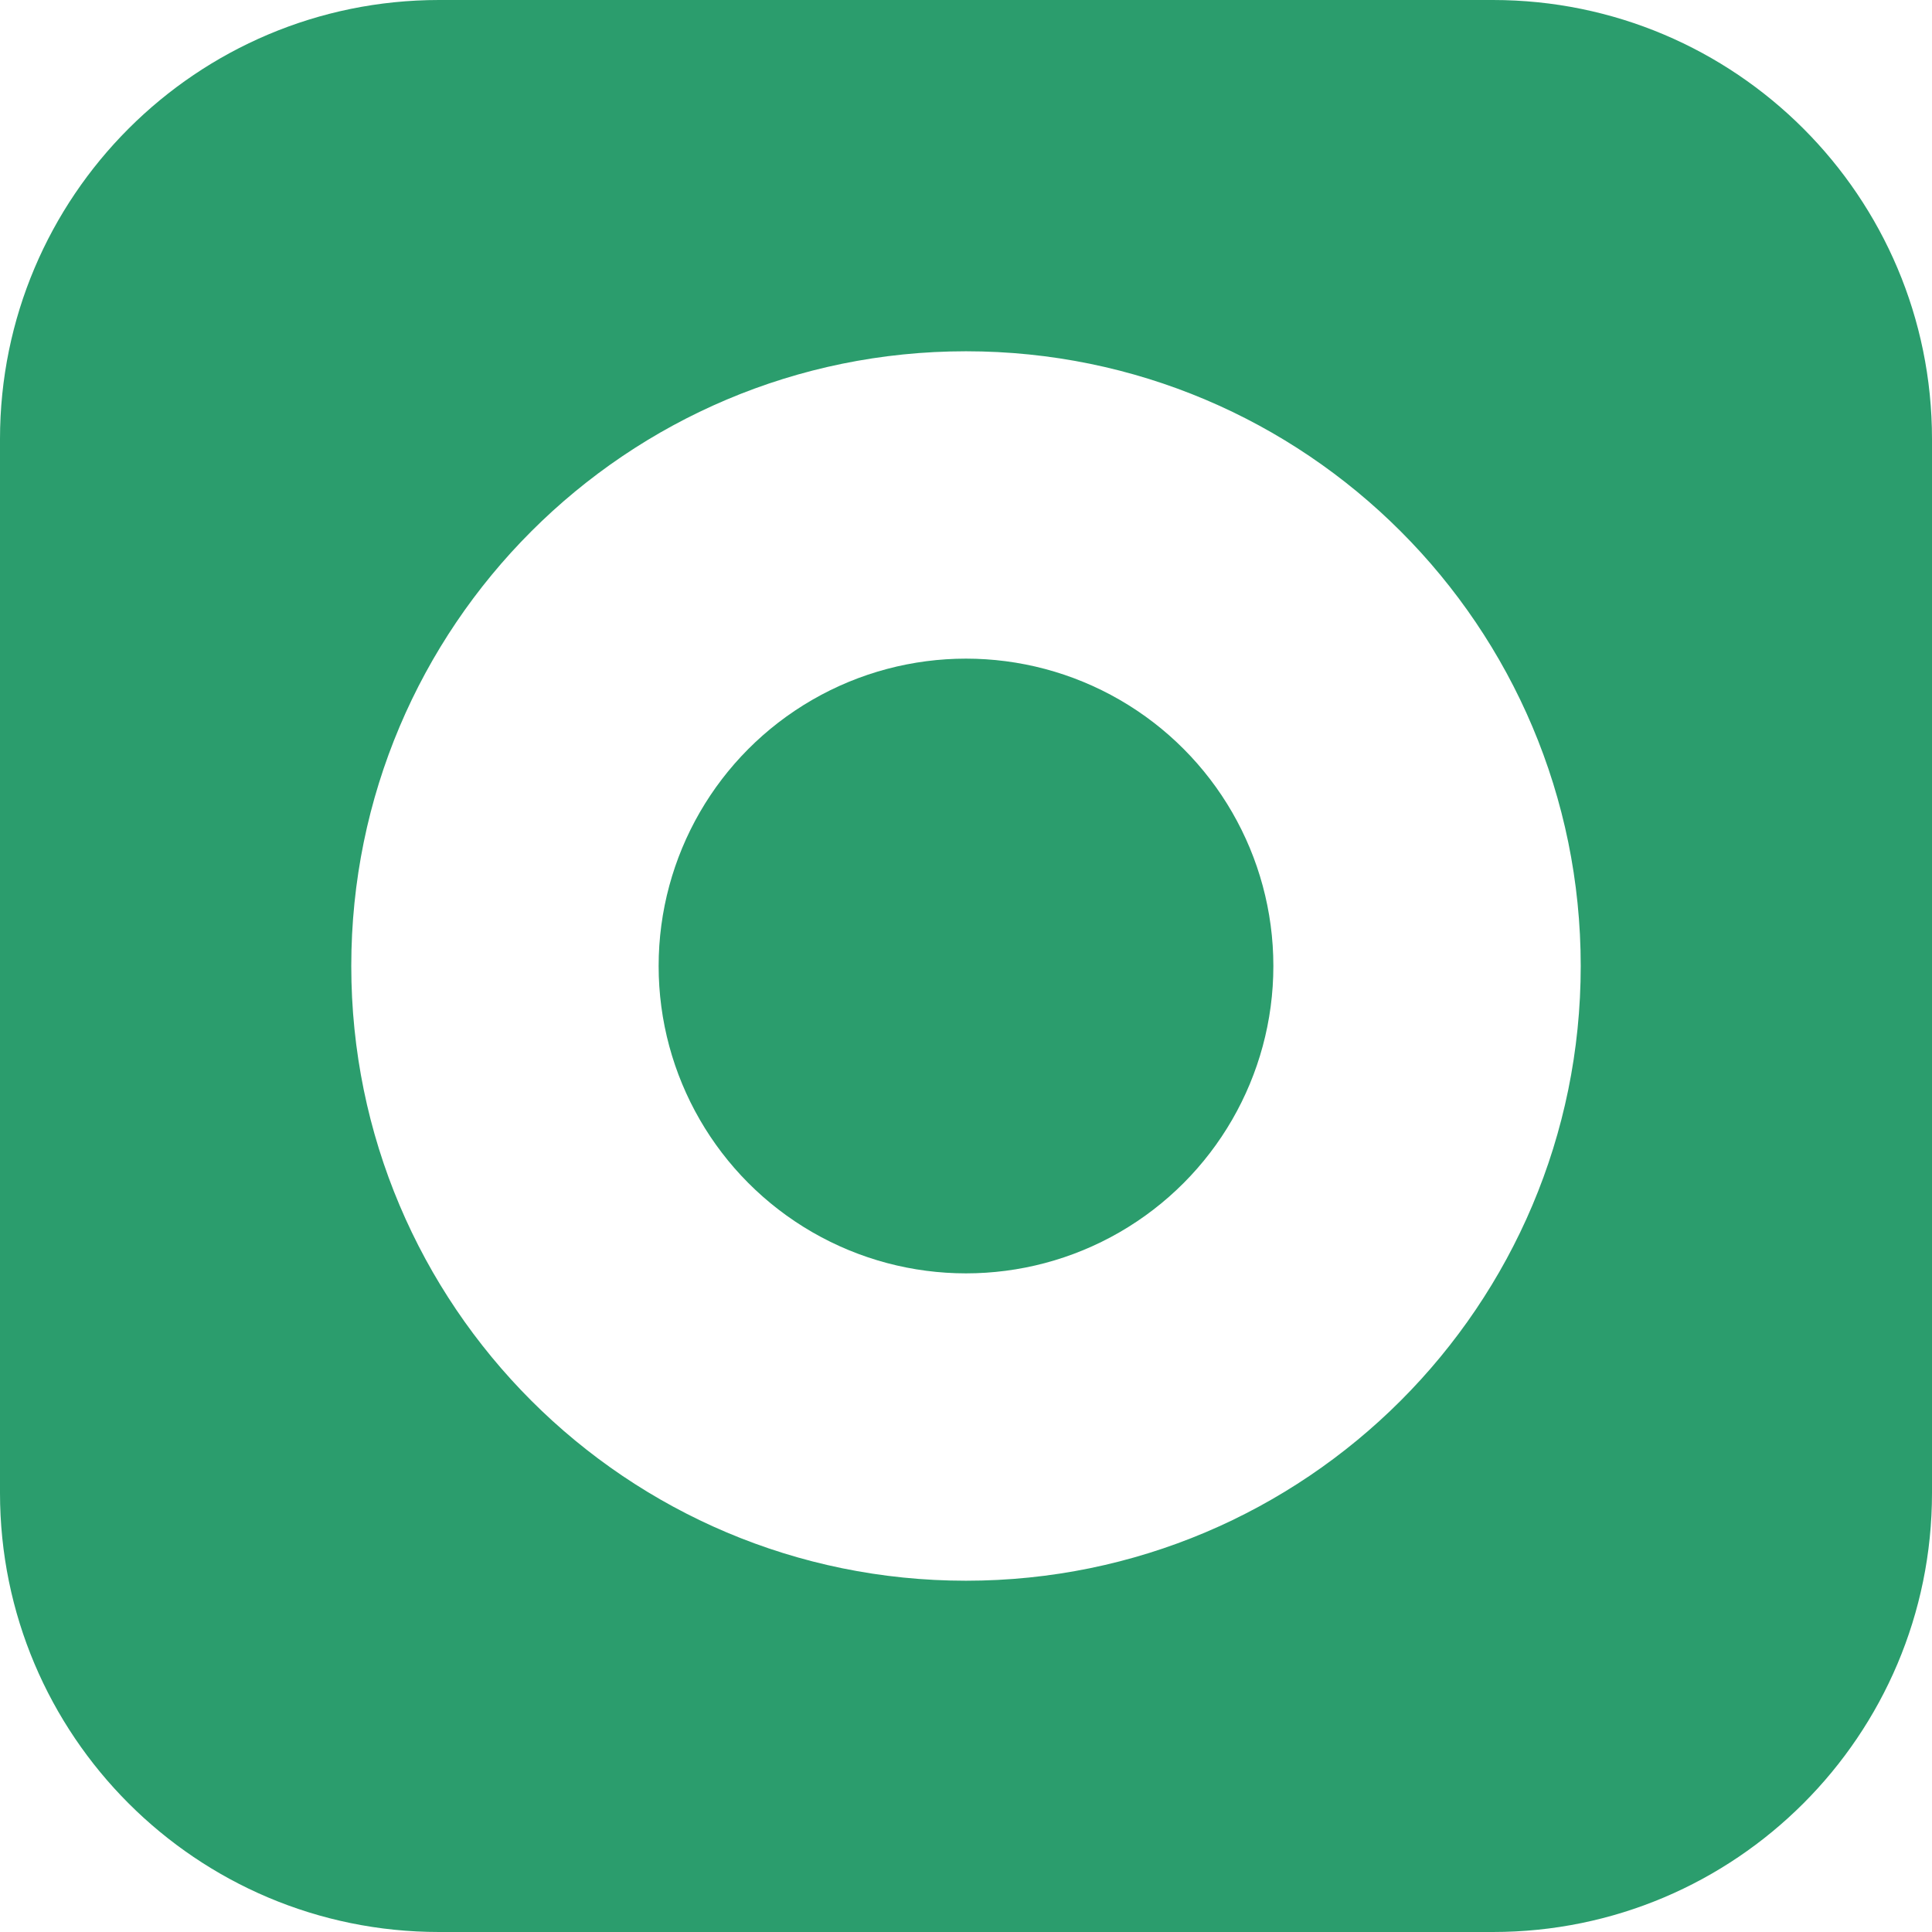
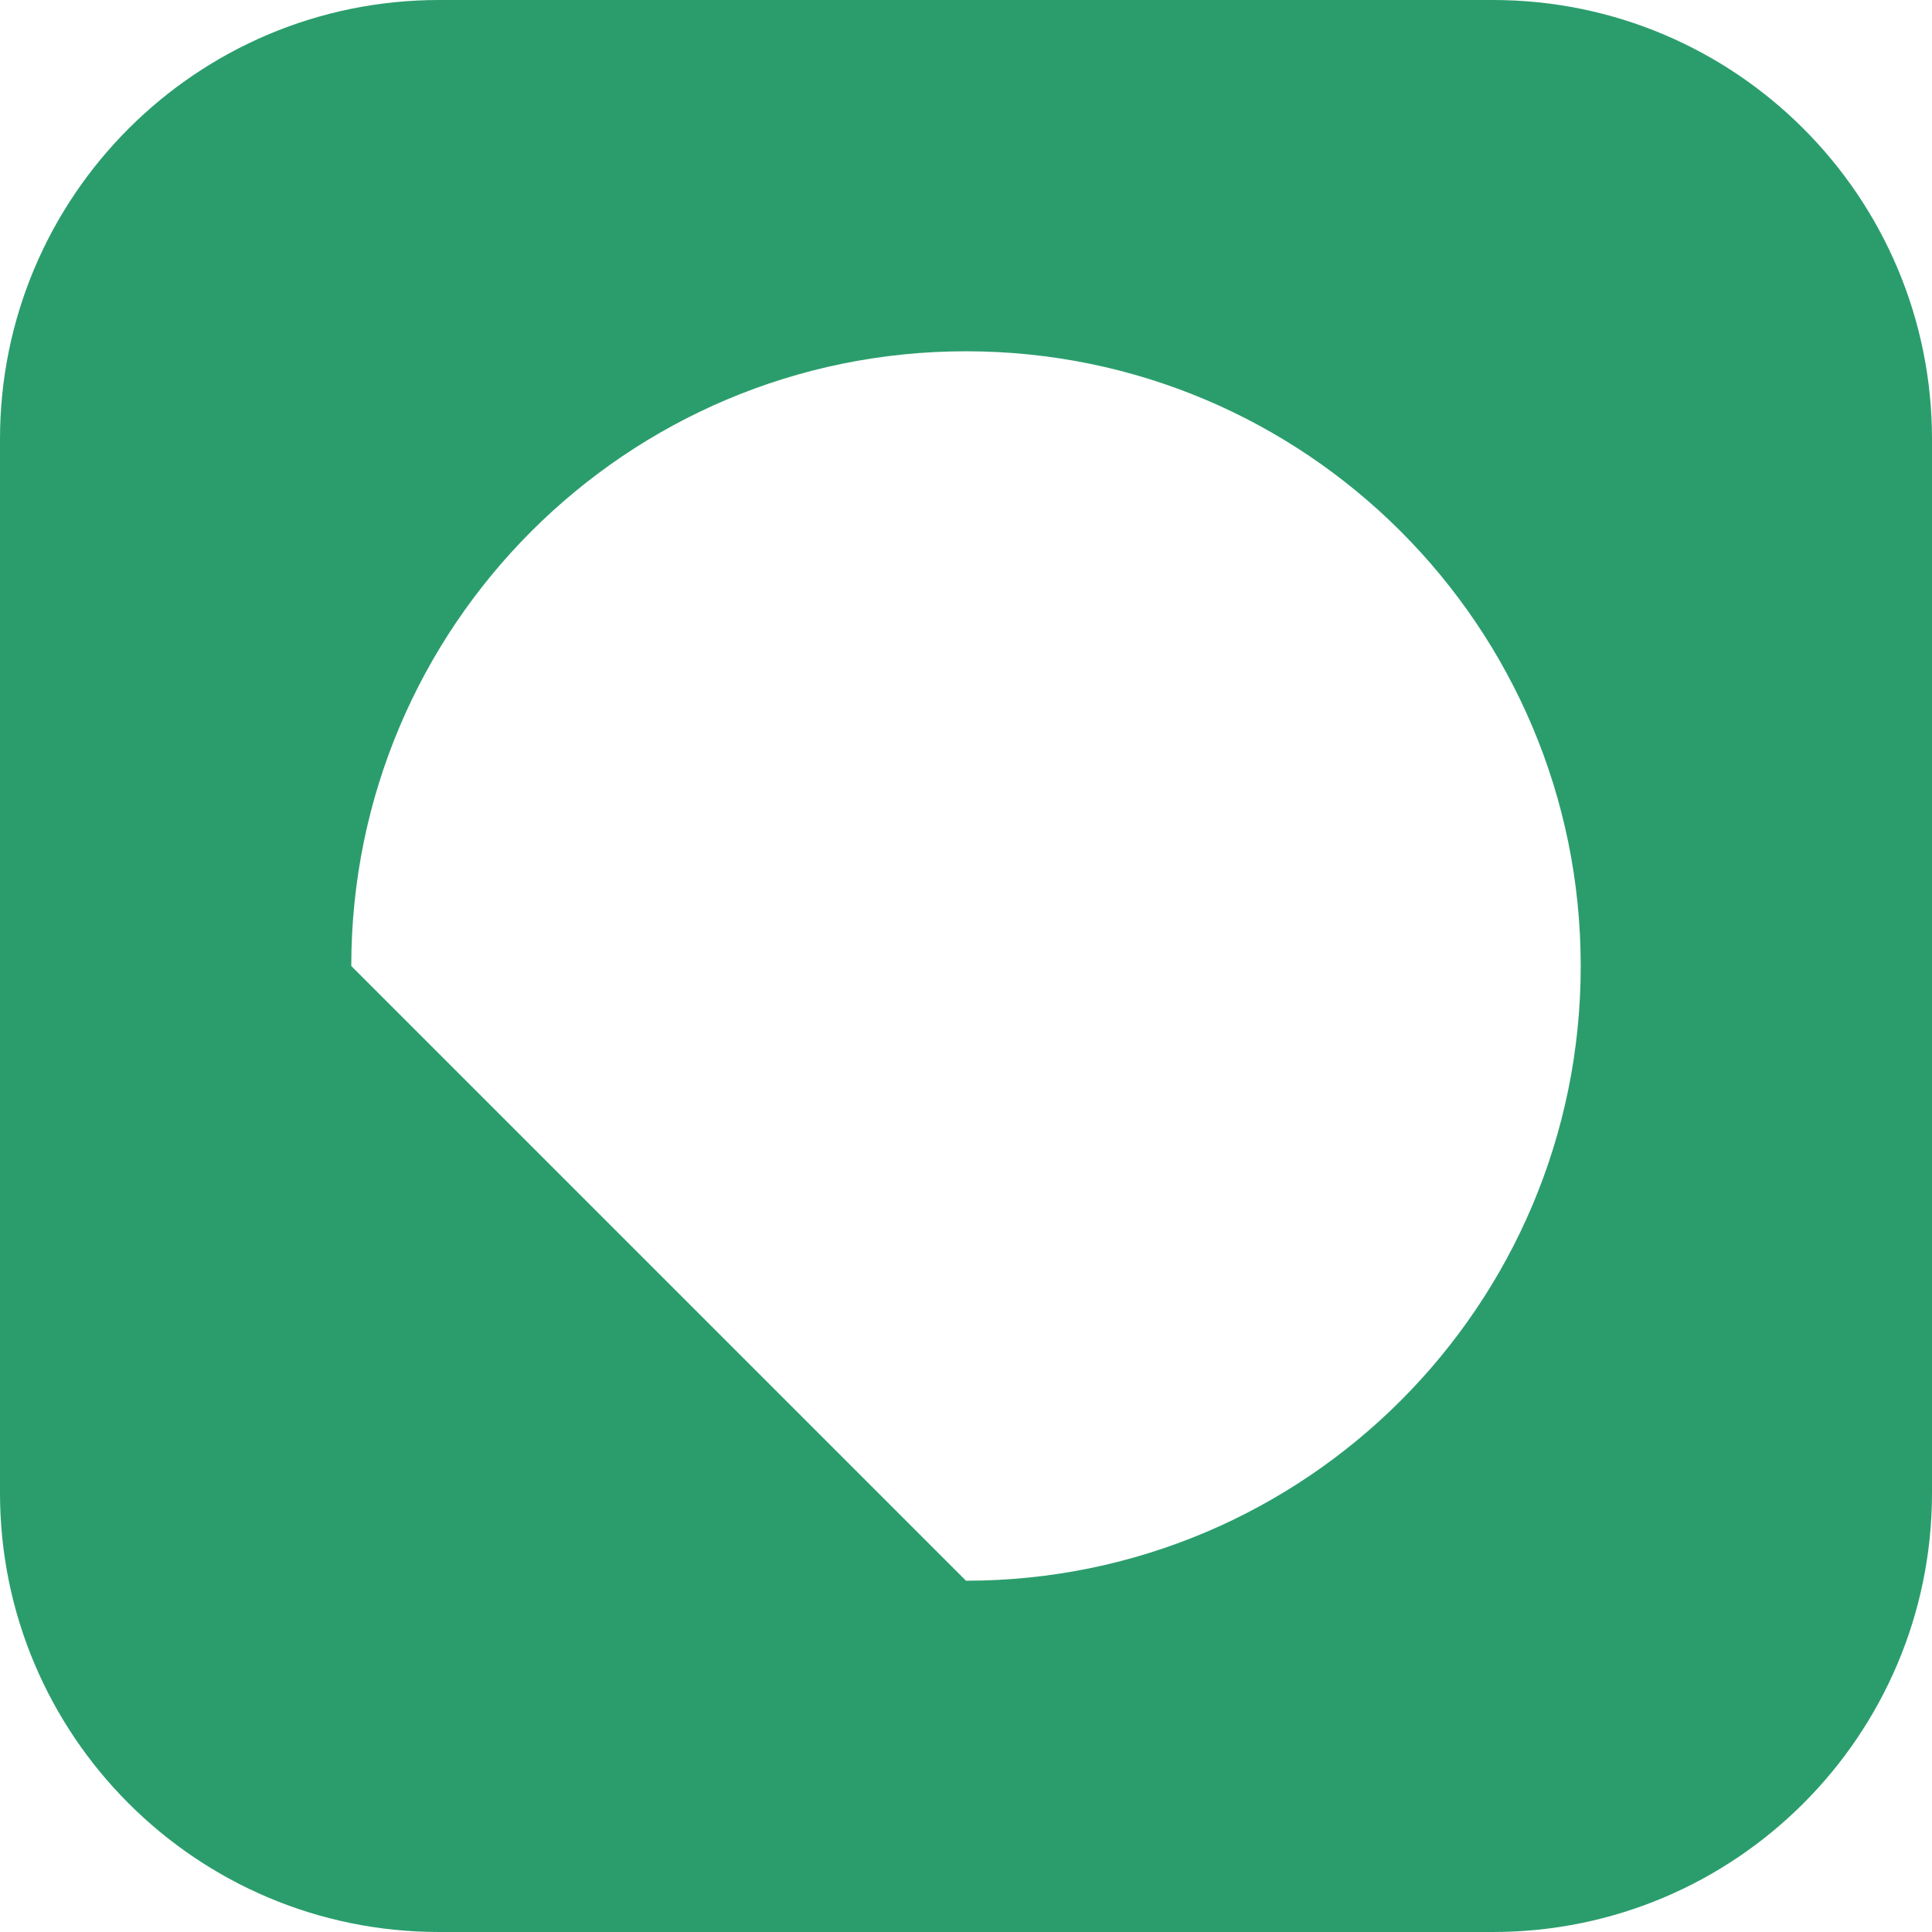
<svg xmlns="http://www.w3.org/2000/svg" width="44" height="44" viewBox="0 0 44 44" fill="none">
-   <path fill-rule="evenodd" clip-rule="evenodd" d="M10 0C4.477 0 0 4.477 0 10V34C0 39.523 4.477 44 10 44H34C39.523 44 44 39.523 44 34V10C44 4.477 39.523 0 34 0H10ZM22 36C29.732 36 36 29.732 36 22C36 14.268 29.732 8 22 8C14.268 8 8 14.268 8 22C8 29.732 14.268 36 22 36Z" fill="#2B9D6D" />
-   <circle cx="22" cy="22" r="7" fill="#2B9D6D" />
+   <path fill-rule="evenodd" clip-rule="evenodd" d="M10 0C4.477 0 0 4.477 0 10V34C0 39.523 4.477 44 10 44H34C39.523 44 44 39.523 44 34V10C44 4.477 39.523 0 34 0H10ZM22 36C29.732 36 36 29.732 36 22C36 14.268 29.732 8 22 8C14.268 8 8 14.268 8 22Z" fill="#2B9D6D" />
</svg>